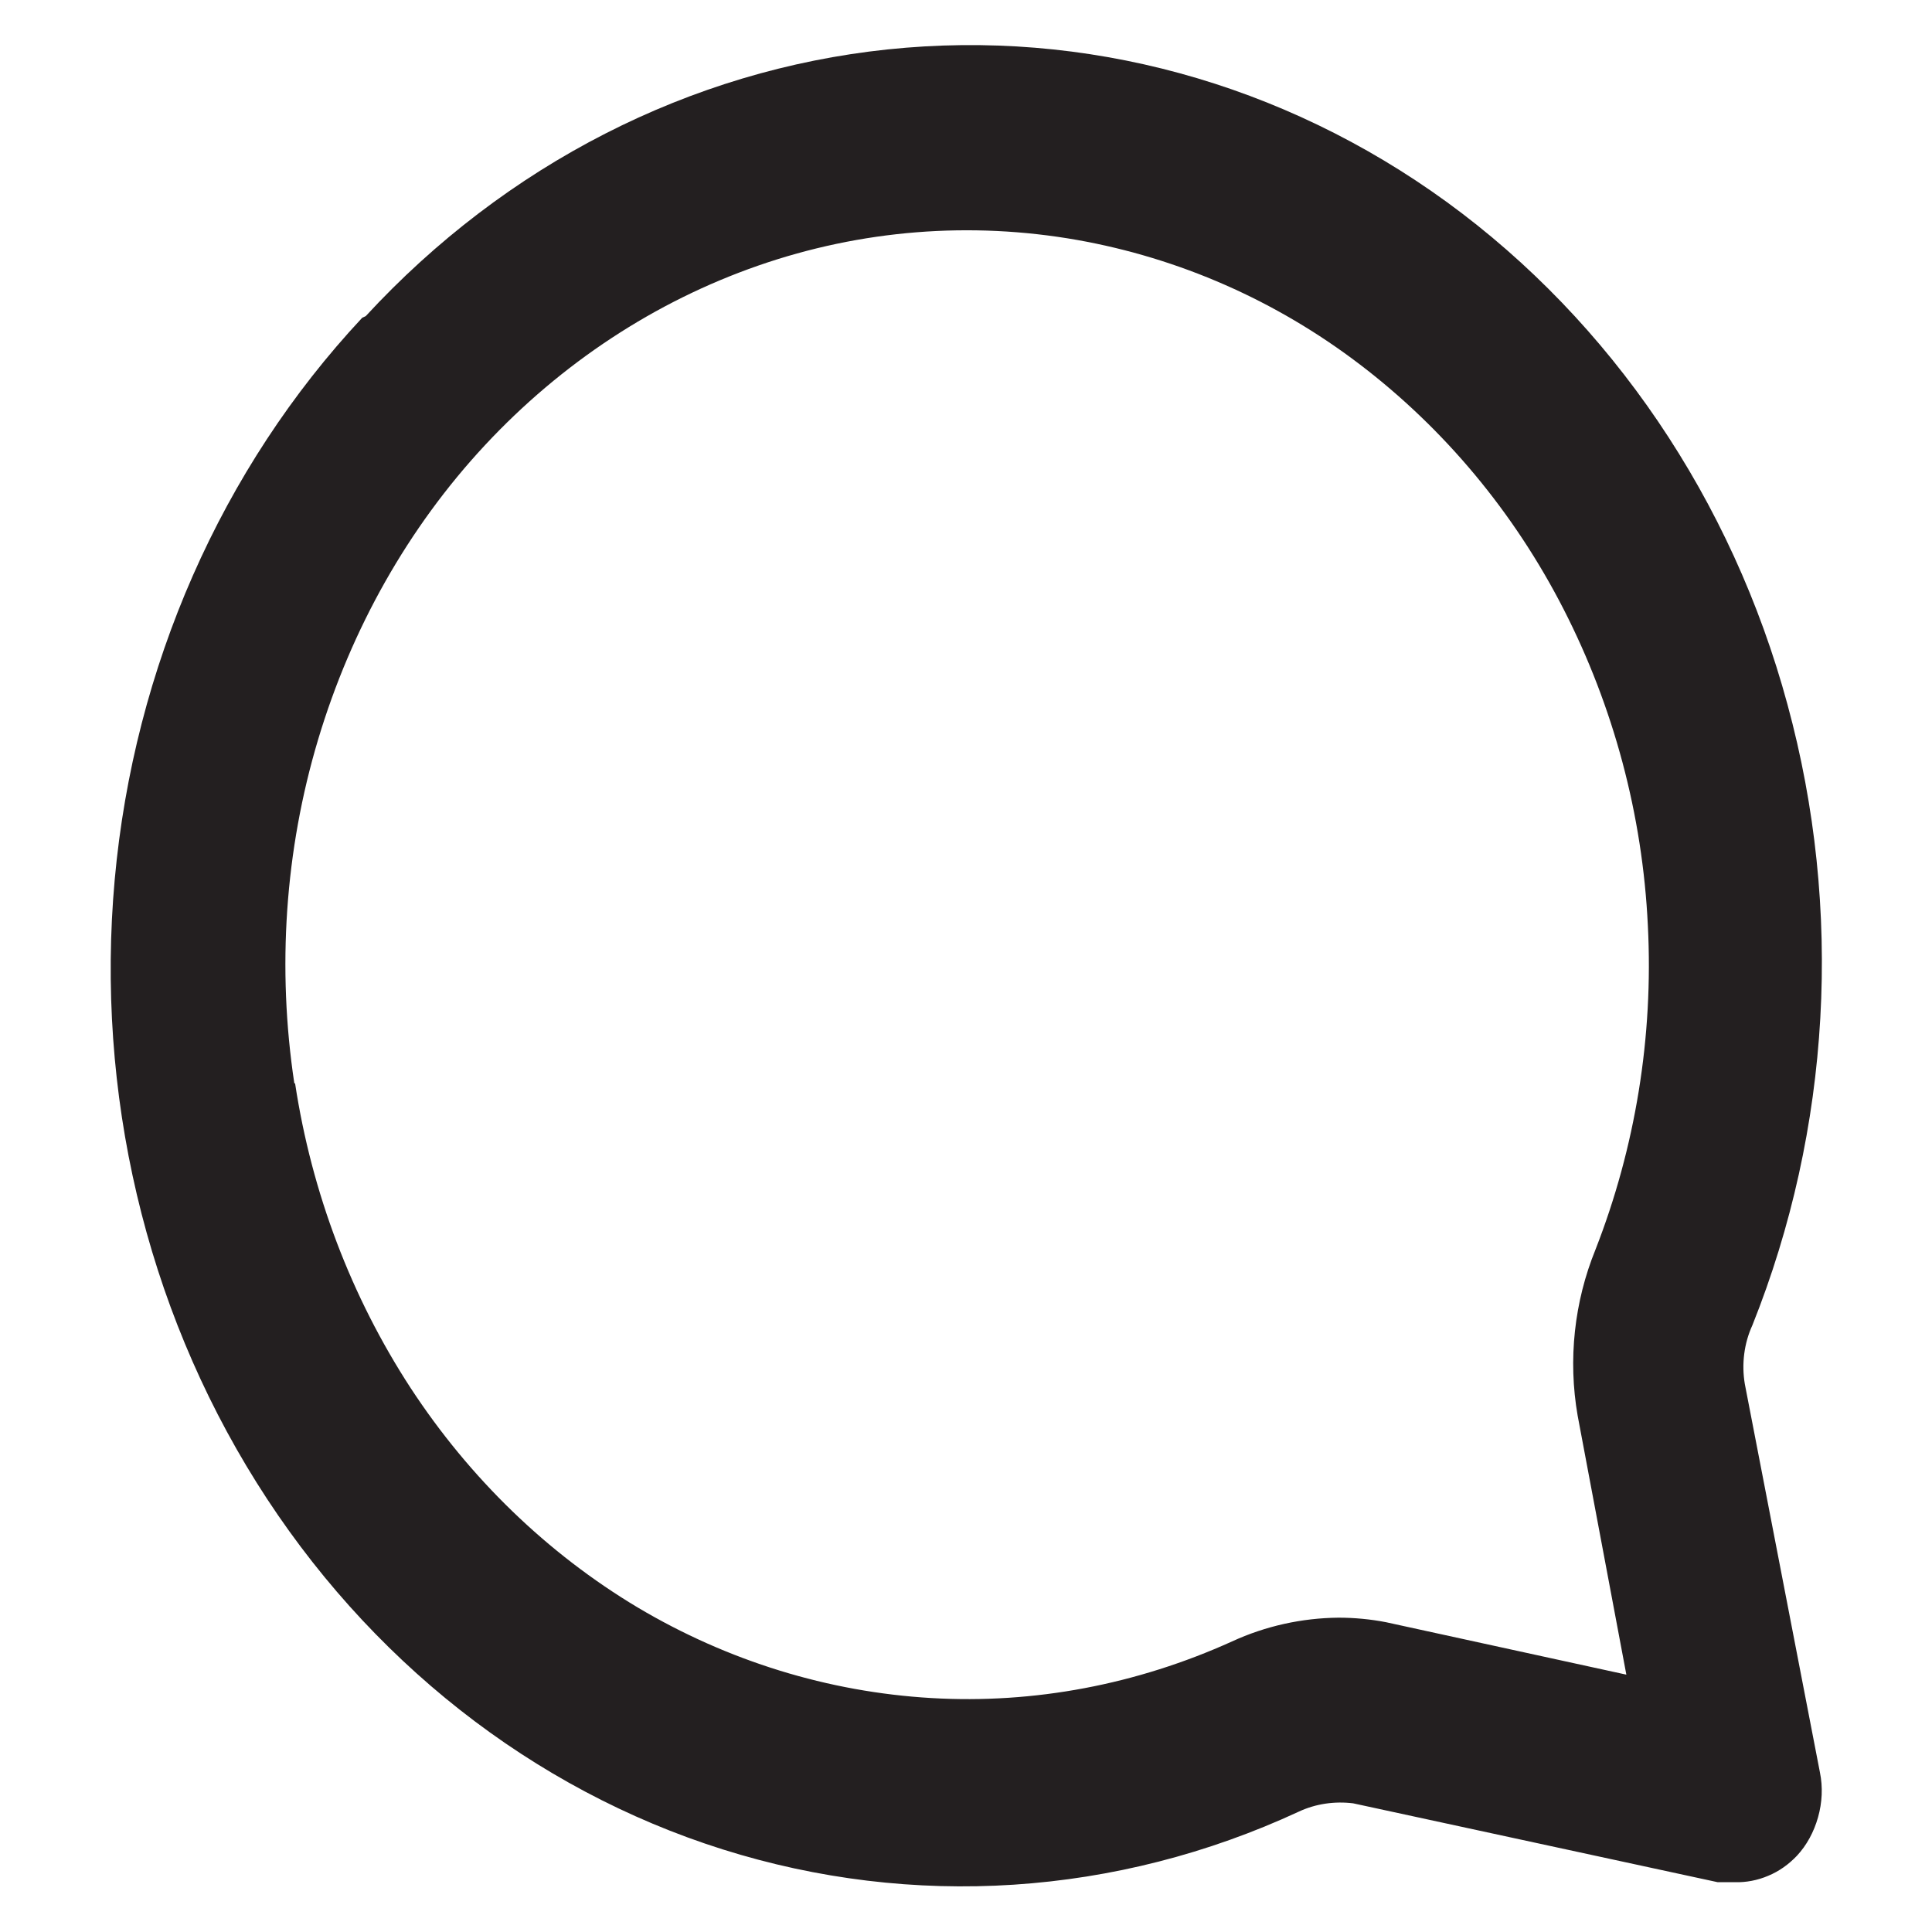
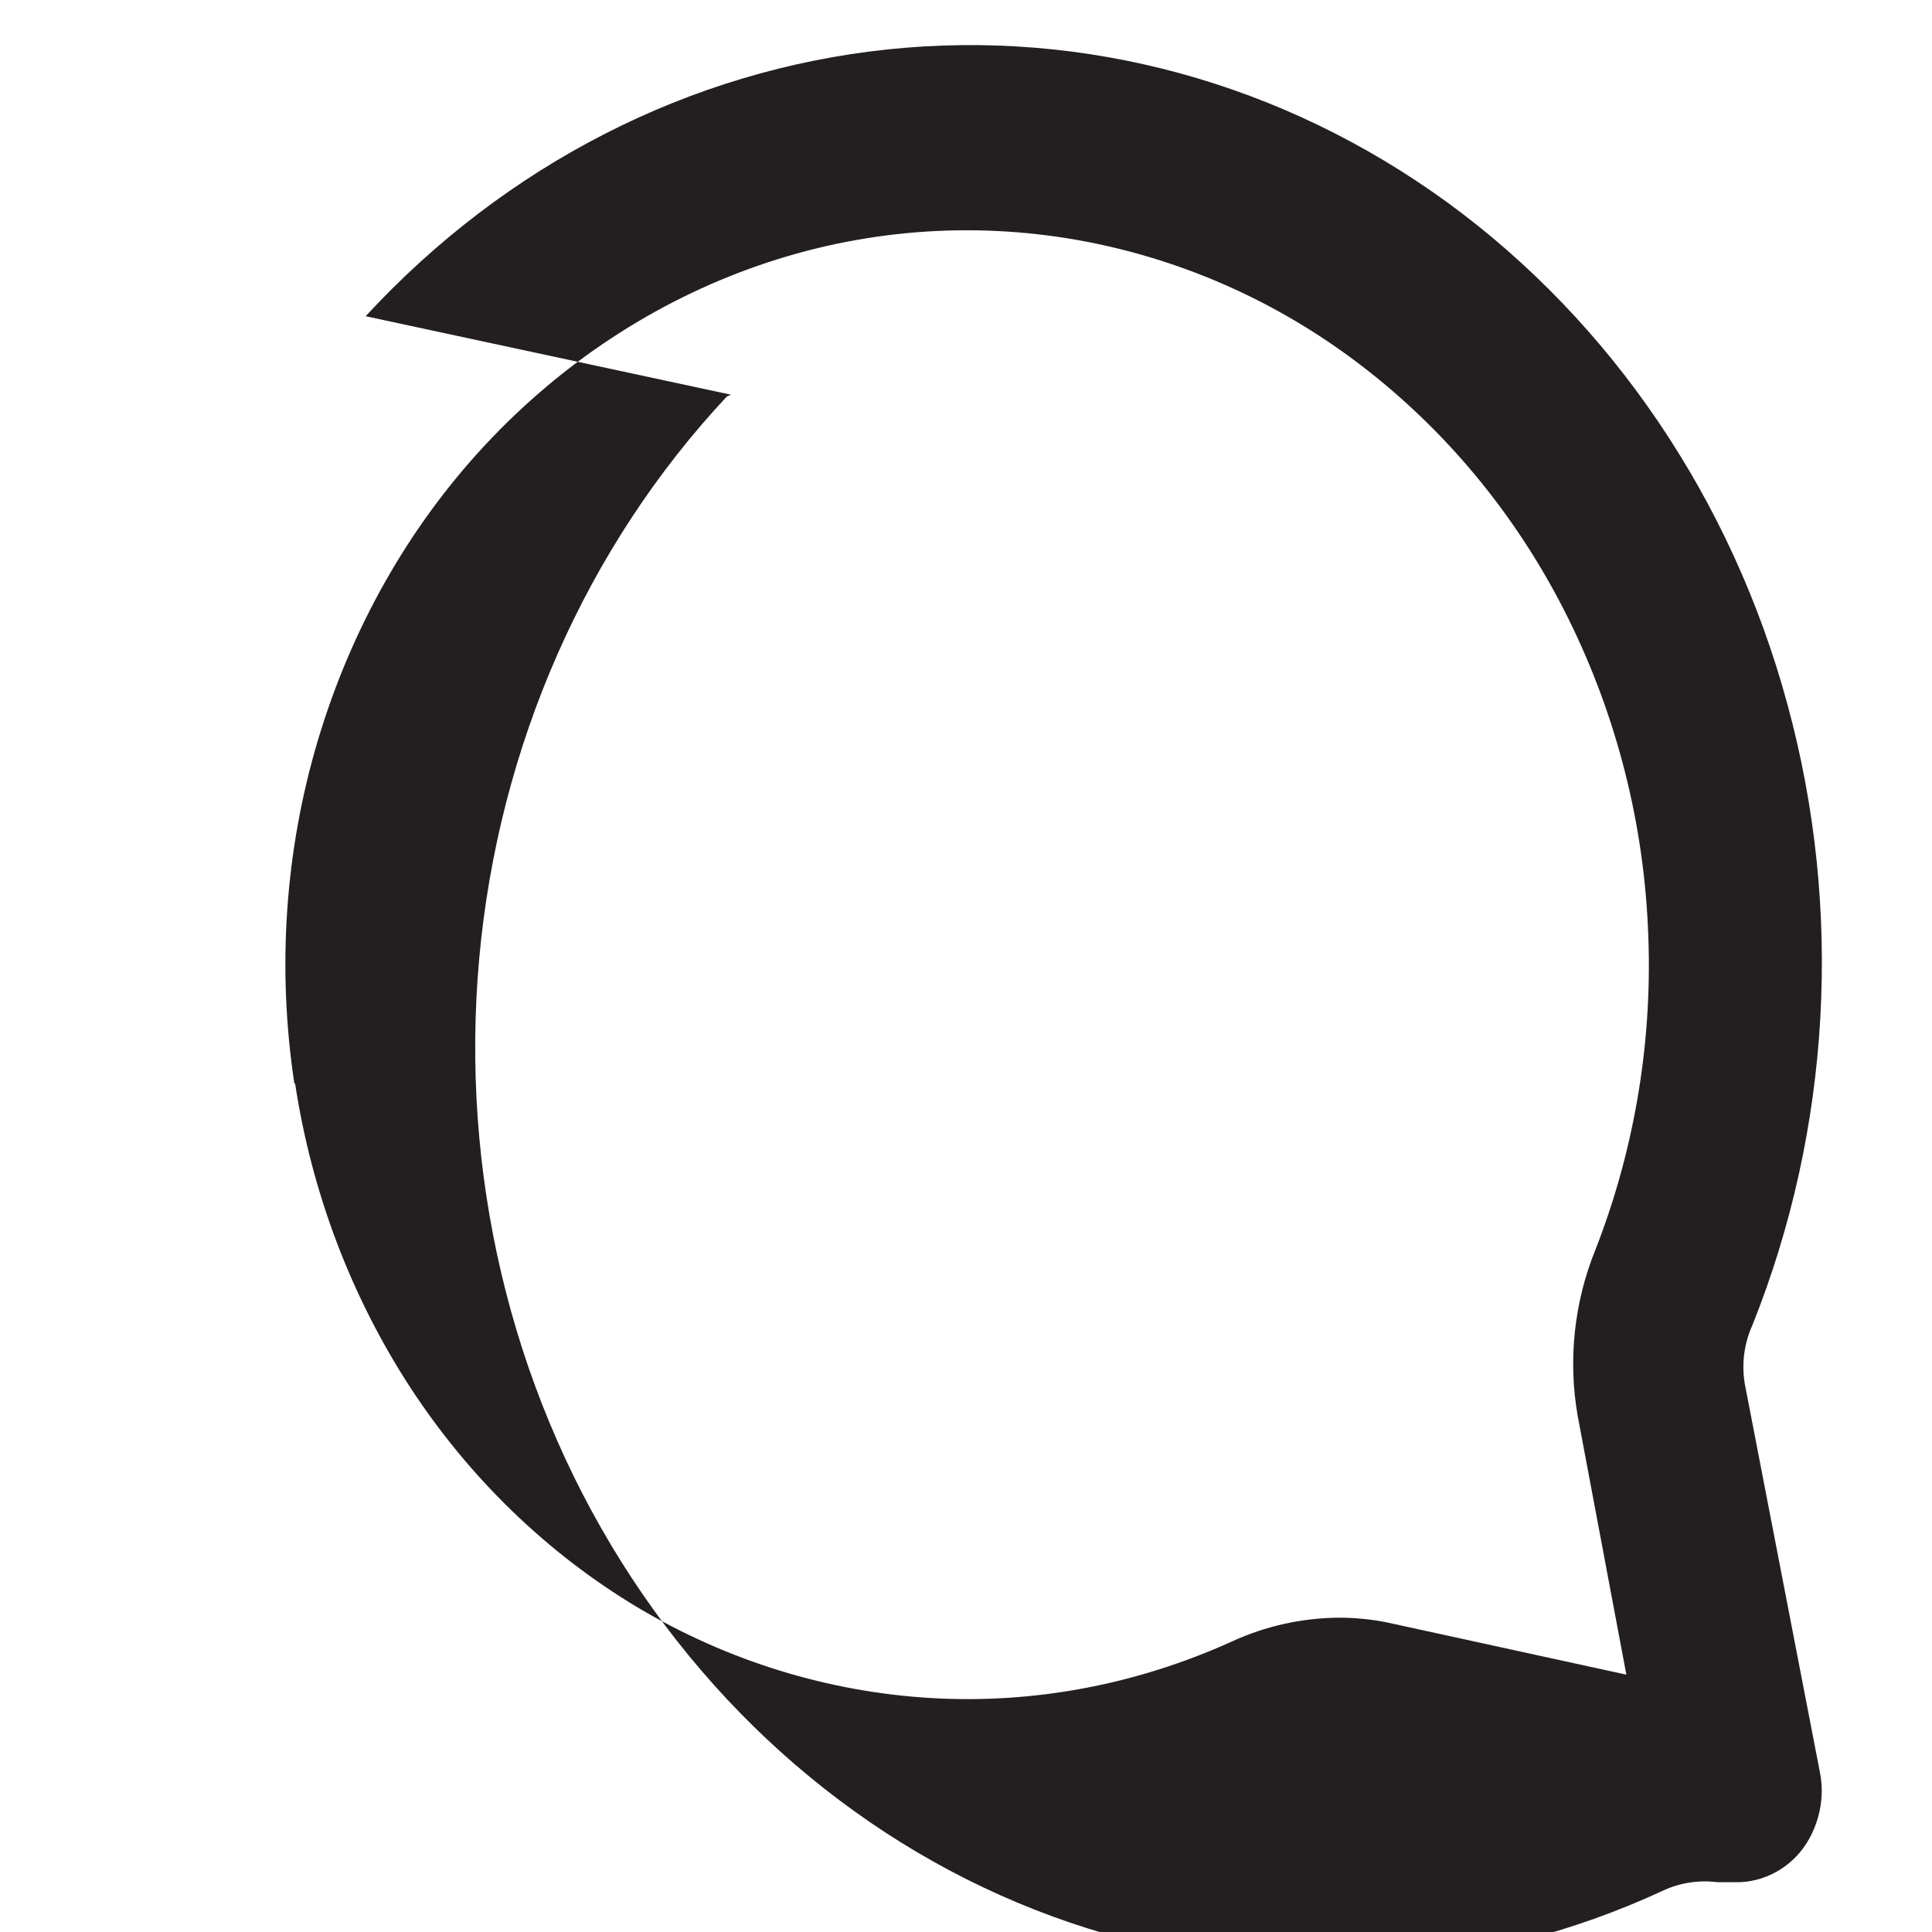
<svg xmlns="http://www.w3.org/2000/svg" version="1.1" viewBox="0 0 512 512">
  <defs>
    <style>
      .cls-1 {
        fill: #231f20;
      }
    </style>
  </defs>
  <g>
    <g id="Layer_1">
-       <path class="cls-1" d="M96.9,83.8C134,43.6,182.9,18.6,235.2,13.1c52.3-5.5,104.7,8.8,148.3,40.5,43.5,31.7,75.5,78.8,90.2,133.1,14.8,54.3,11.5,112.5-9.3,164.5-2.2,4.8-2.9,10.3-2,15.6l19.9,102.9c.8,3.9.6,8-.5,11.9-1.1,3.9-3,7.4-5.6,10.2-2.2,2.3-4.7,4.1-7.6,5.3-2.8,1.2-5.9,1.8-8.9,1.7h-4.5l-96.6-20.9c-4.9-.6-9.9.1-14.4,2.2-48.3,22.4-102.3,25.9-152.7,10-50.4-15.9-94.1-50.3-123.5-97.2-29.4-46.9-42.7-103.4-37.6-159.8,5.1-56.3,28.3-109,65.6-148.9l1.1-.5ZM78.2,287.1c4.4,29,14.9,56.6,30.6,80.7,15.7,24,36.3,43.9,60.2,58.2,23.9,14.2,50.5,22.4,77.8,24,27.3,1.6,54.5-3.6,79.7-15,8.9-4.1,18.5-6.2,28.2-6.3,4.2,0,8.5.4,12.6,1.2l63.7,13.9-12.9-68.6c-2.6-14.9-.9-30.2,4.7-44,10.6-27.1,15.4-56.5,13.9-85.9-1.4-29.4-9.1-58-22.3-83.8-13.2-25.8-31.7-47.9-54-64.9-22.3-17-47.9-28.2-74.9-33-28.3-5-57.3-2.7-84.6,6.8-27.3,9.5-52.1,25.8-72.4,47.6-20.3,21.8-35.4,48.6-44.2,78-8.8,29.4-10.9,60.6-6.3,91.1Z" />
+       <path class="cls-1" d="M96.9,83.8C134,43.6,182.9,18.6,235.2,13.1c52.3-5.5,104.7,8.8,148.3,40.5,43.5,31.7,75.5,78.8,90.2,133.1,14.8,54.3,11.5,112.5-9.3,164.5-2.2,4.8-2.9,10.3-2,15.6l19.9,102.9c.8,3.9.6,8-.5,11.9-1.1,3.9-3,7.4-5.6,10.2-2.2,2.3-4.7,4.1-7.6,5.3-2.8,1.2-5.9,1.8-8.9,1.7h-4.5c-4.9-.6-9.9.1-14.4,2.2-48.3,22.4-102.3,25.9-152.7,10-50.4-15.9-94.1-50.3-123.5-97.2-29.4-46.9-42.7-103.4-37.6-159.8,5.1-56.3,28.3-109,65.6-148.9l1.1-.5ZM78.2,287.1c4.4,29,14.9,56.6,30.6,80.7,15.7,24,36.3,43.9,60.2,58.2,23.9,14.2,50.5,22.4,77.8,24,27.3,1.6,54.5-3.6,79.7-15,8.9-4.1,18.5-6.2,28.2-6.3,4.2,0,8.5.4,12.6,1.2l63.7,13.9-12.9-68.6c-2.6-14.9-.9-30.2,4.7-44,10.6-27.1,15.4-56.5,13.9-85.9-1.4-29.4-9.1-58-22.3-83.8-13.2-25.8-31.7-47.9-54-64.9-22.3-17-47.9-28.2-74.9-33-28.3-5-57.3-2.7-84.6,6.8-27.3,9.5-52.1,25.8-72.4,47.6-20.3,21.8-35.4,48.6-44.2,78-8.8,29.4-10.9,60.6-6.3,91.1Z" />
    </g>
  </g>
</svg>